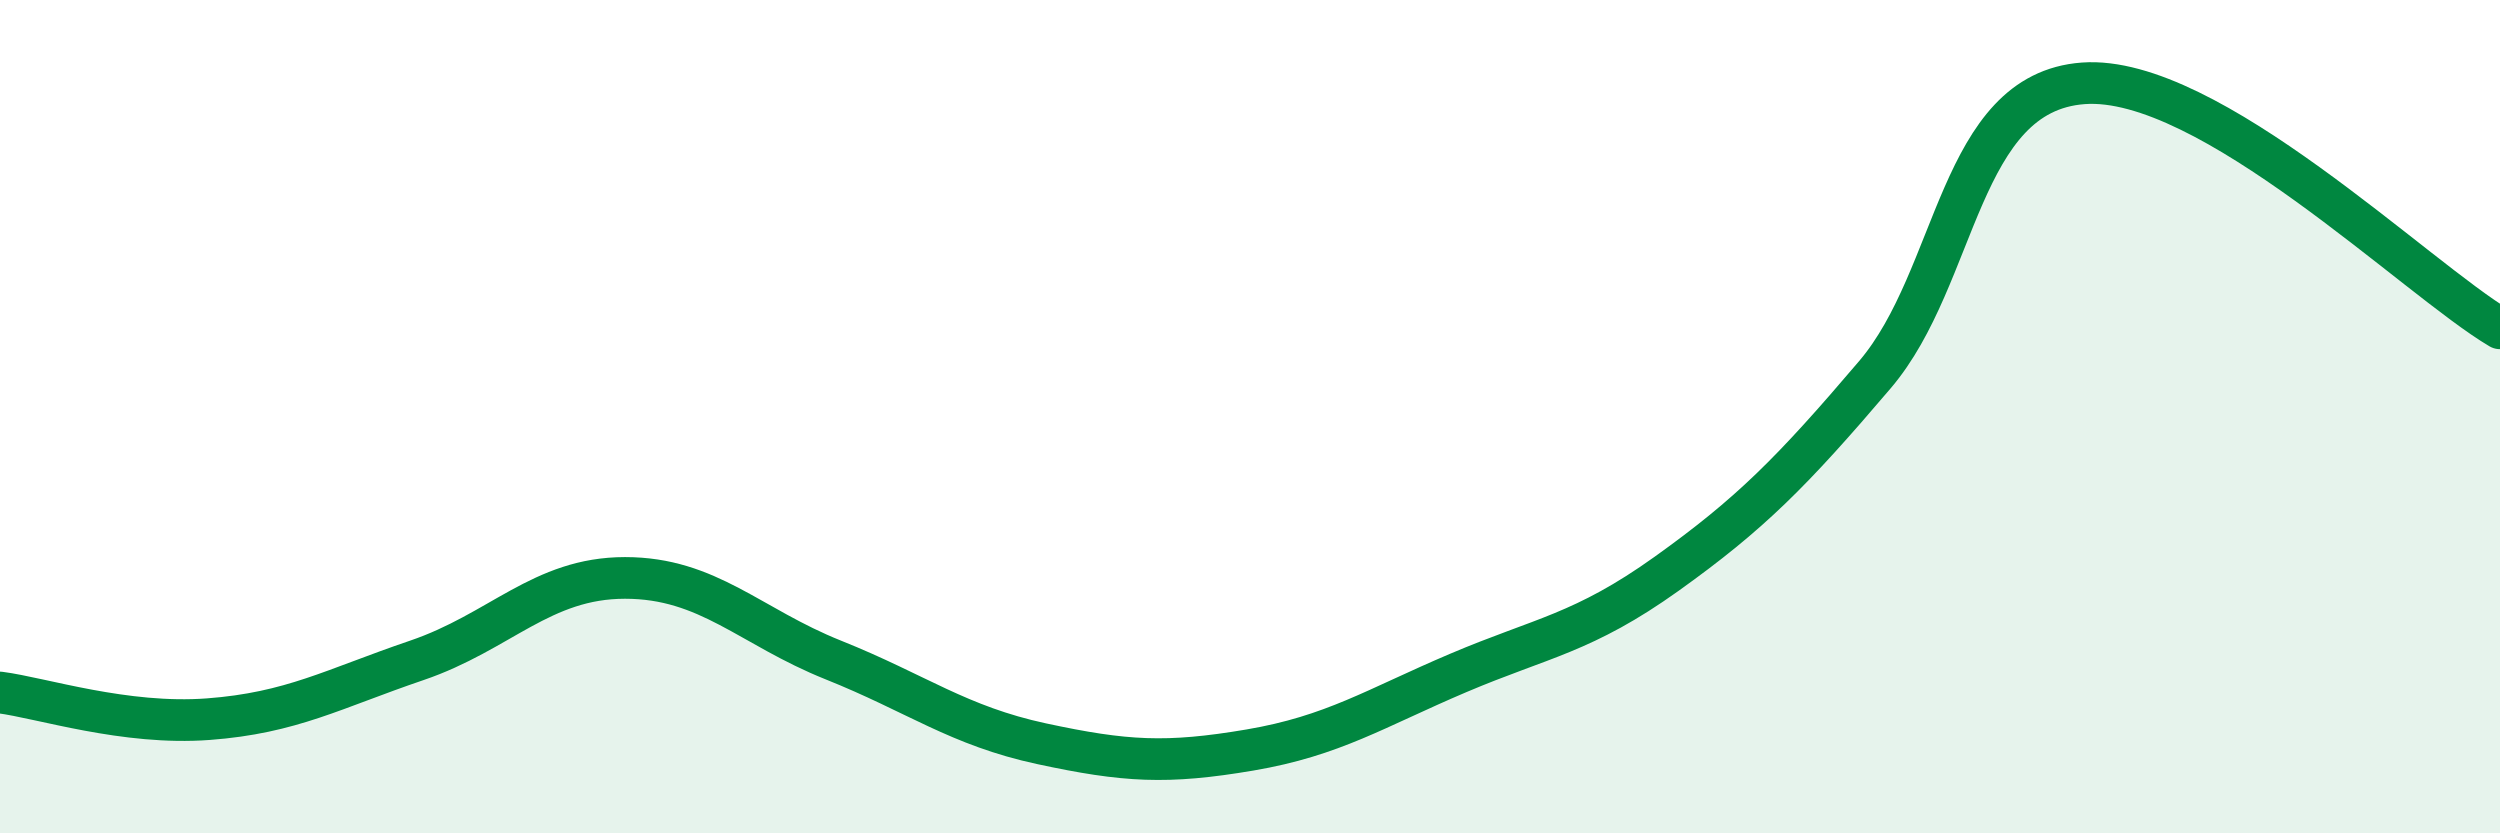
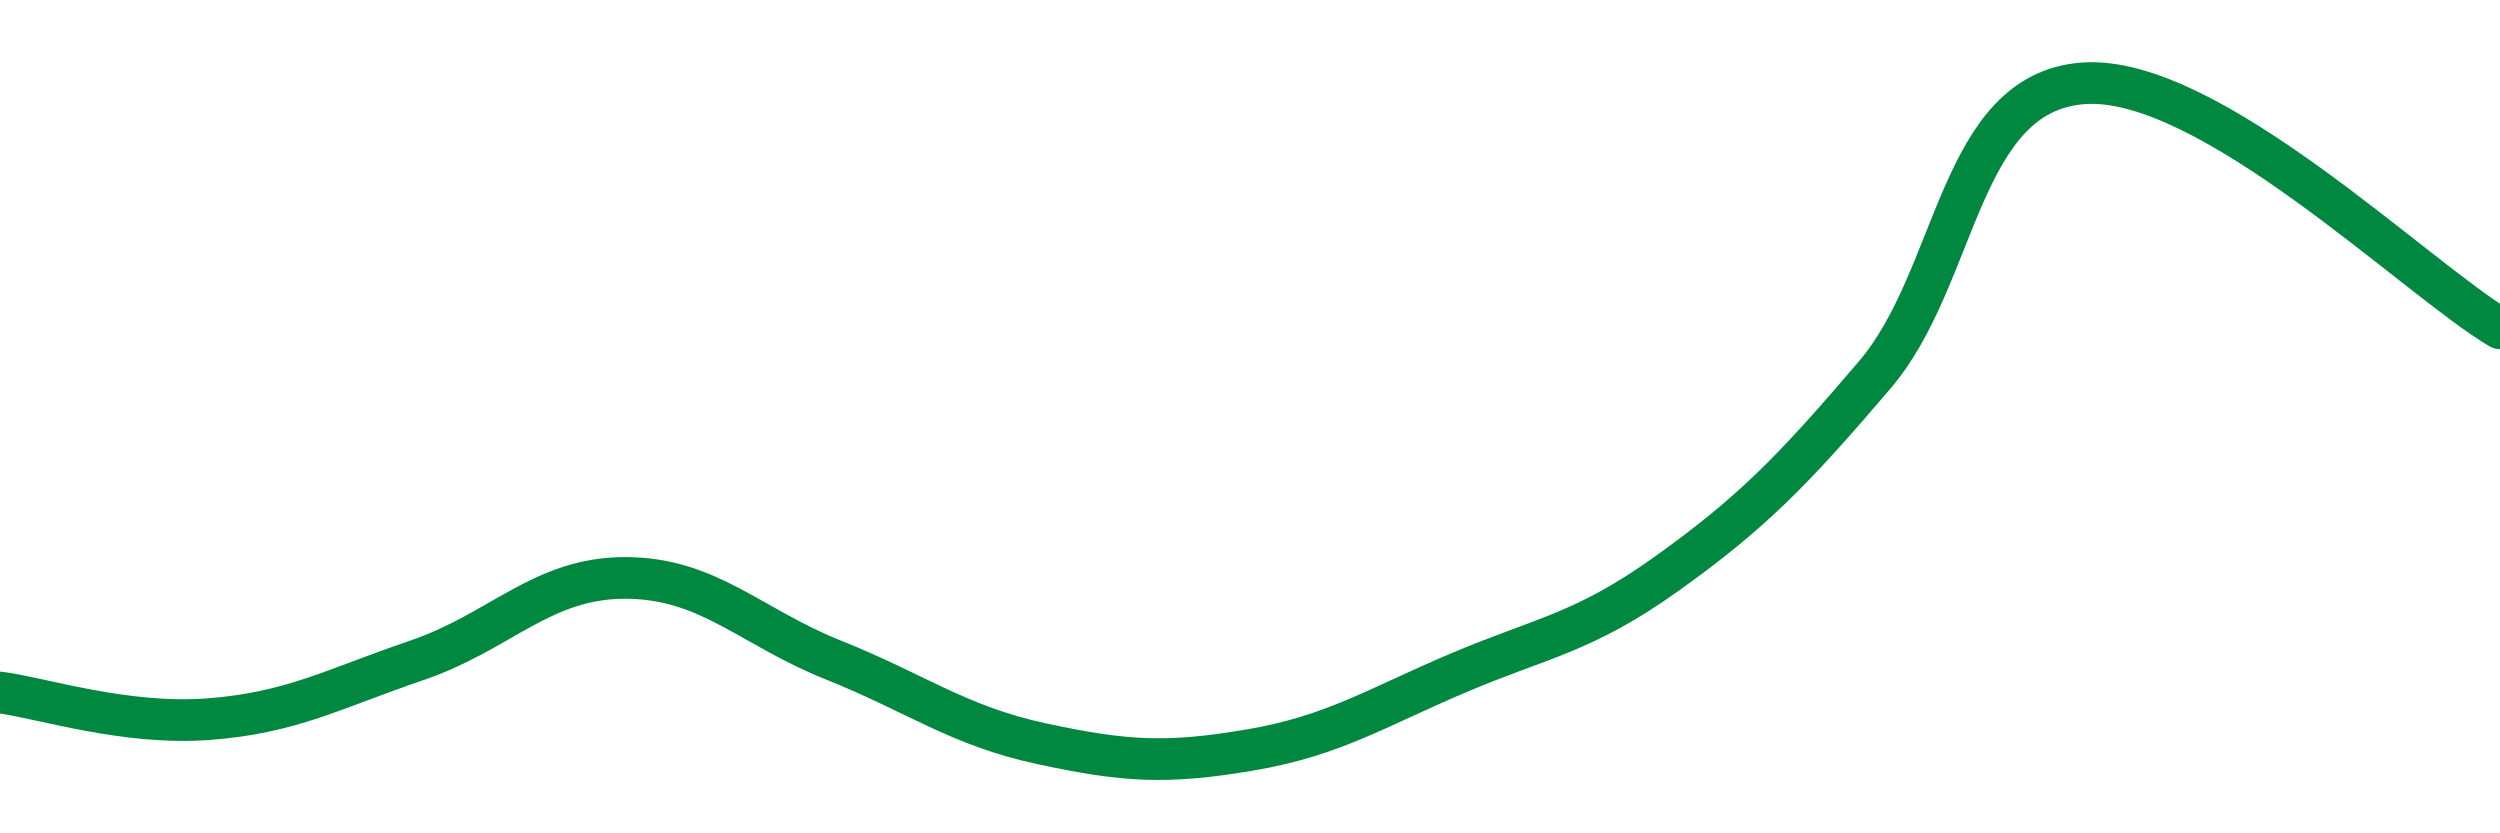
<svg xmlns="http://www.w3.org/2000/svg" width="60" height="20" viewBox="0 0 60 20">
-   <path d="M 0,16.62 C 1,16.75 3,17.41 5,17.26 C 7,17.11 8,16.53 10,15.85 C 12,15.17 13,13.87 15,13.87 C 17,13.87 18,15.04 20,15.84 C 22,16.64 23,17.42 25,17.85 C 27,18.28 28,18.34 30,18 C 32,17.66 33,17 35,16.15 C 37,15.3 38,15.2 40,13.77 C 42,12.34 43,11.34 45,8.99 C 47,6.64 47,2.22 50,2 C 53,1.78 58,6.7 60,7.88L60 20L0 20Z" fill="#008740" opacity="0.1" stroke-linecap="round" stroke-linejoin="round" />
  <path d="M 0,16.62 C 1,16.75 3,17.41 5,17.26 C 7,17.11 8,16.53 10,15.85 C 12,15.17 13,13.87 15,13.87 C 17,13.87 18,15.04 20,15.84 C 22,16.64 23,17.42 25,17.85 C 27,18.28 28,18.34 30,18 C 32,17.66 33,17 35,16.15 C 37,15.3 38,15.2 40,13.77 C 42,12.34 43,11.34 45,8.99 C 47,6.64 47,2.22 50,2 C 53,1.78 58,6.7 60,7.88" stroke="#008740" stroke-width="1" fill="none" stroke-linecap="round" stroke-linejoin="round" />
</svg>